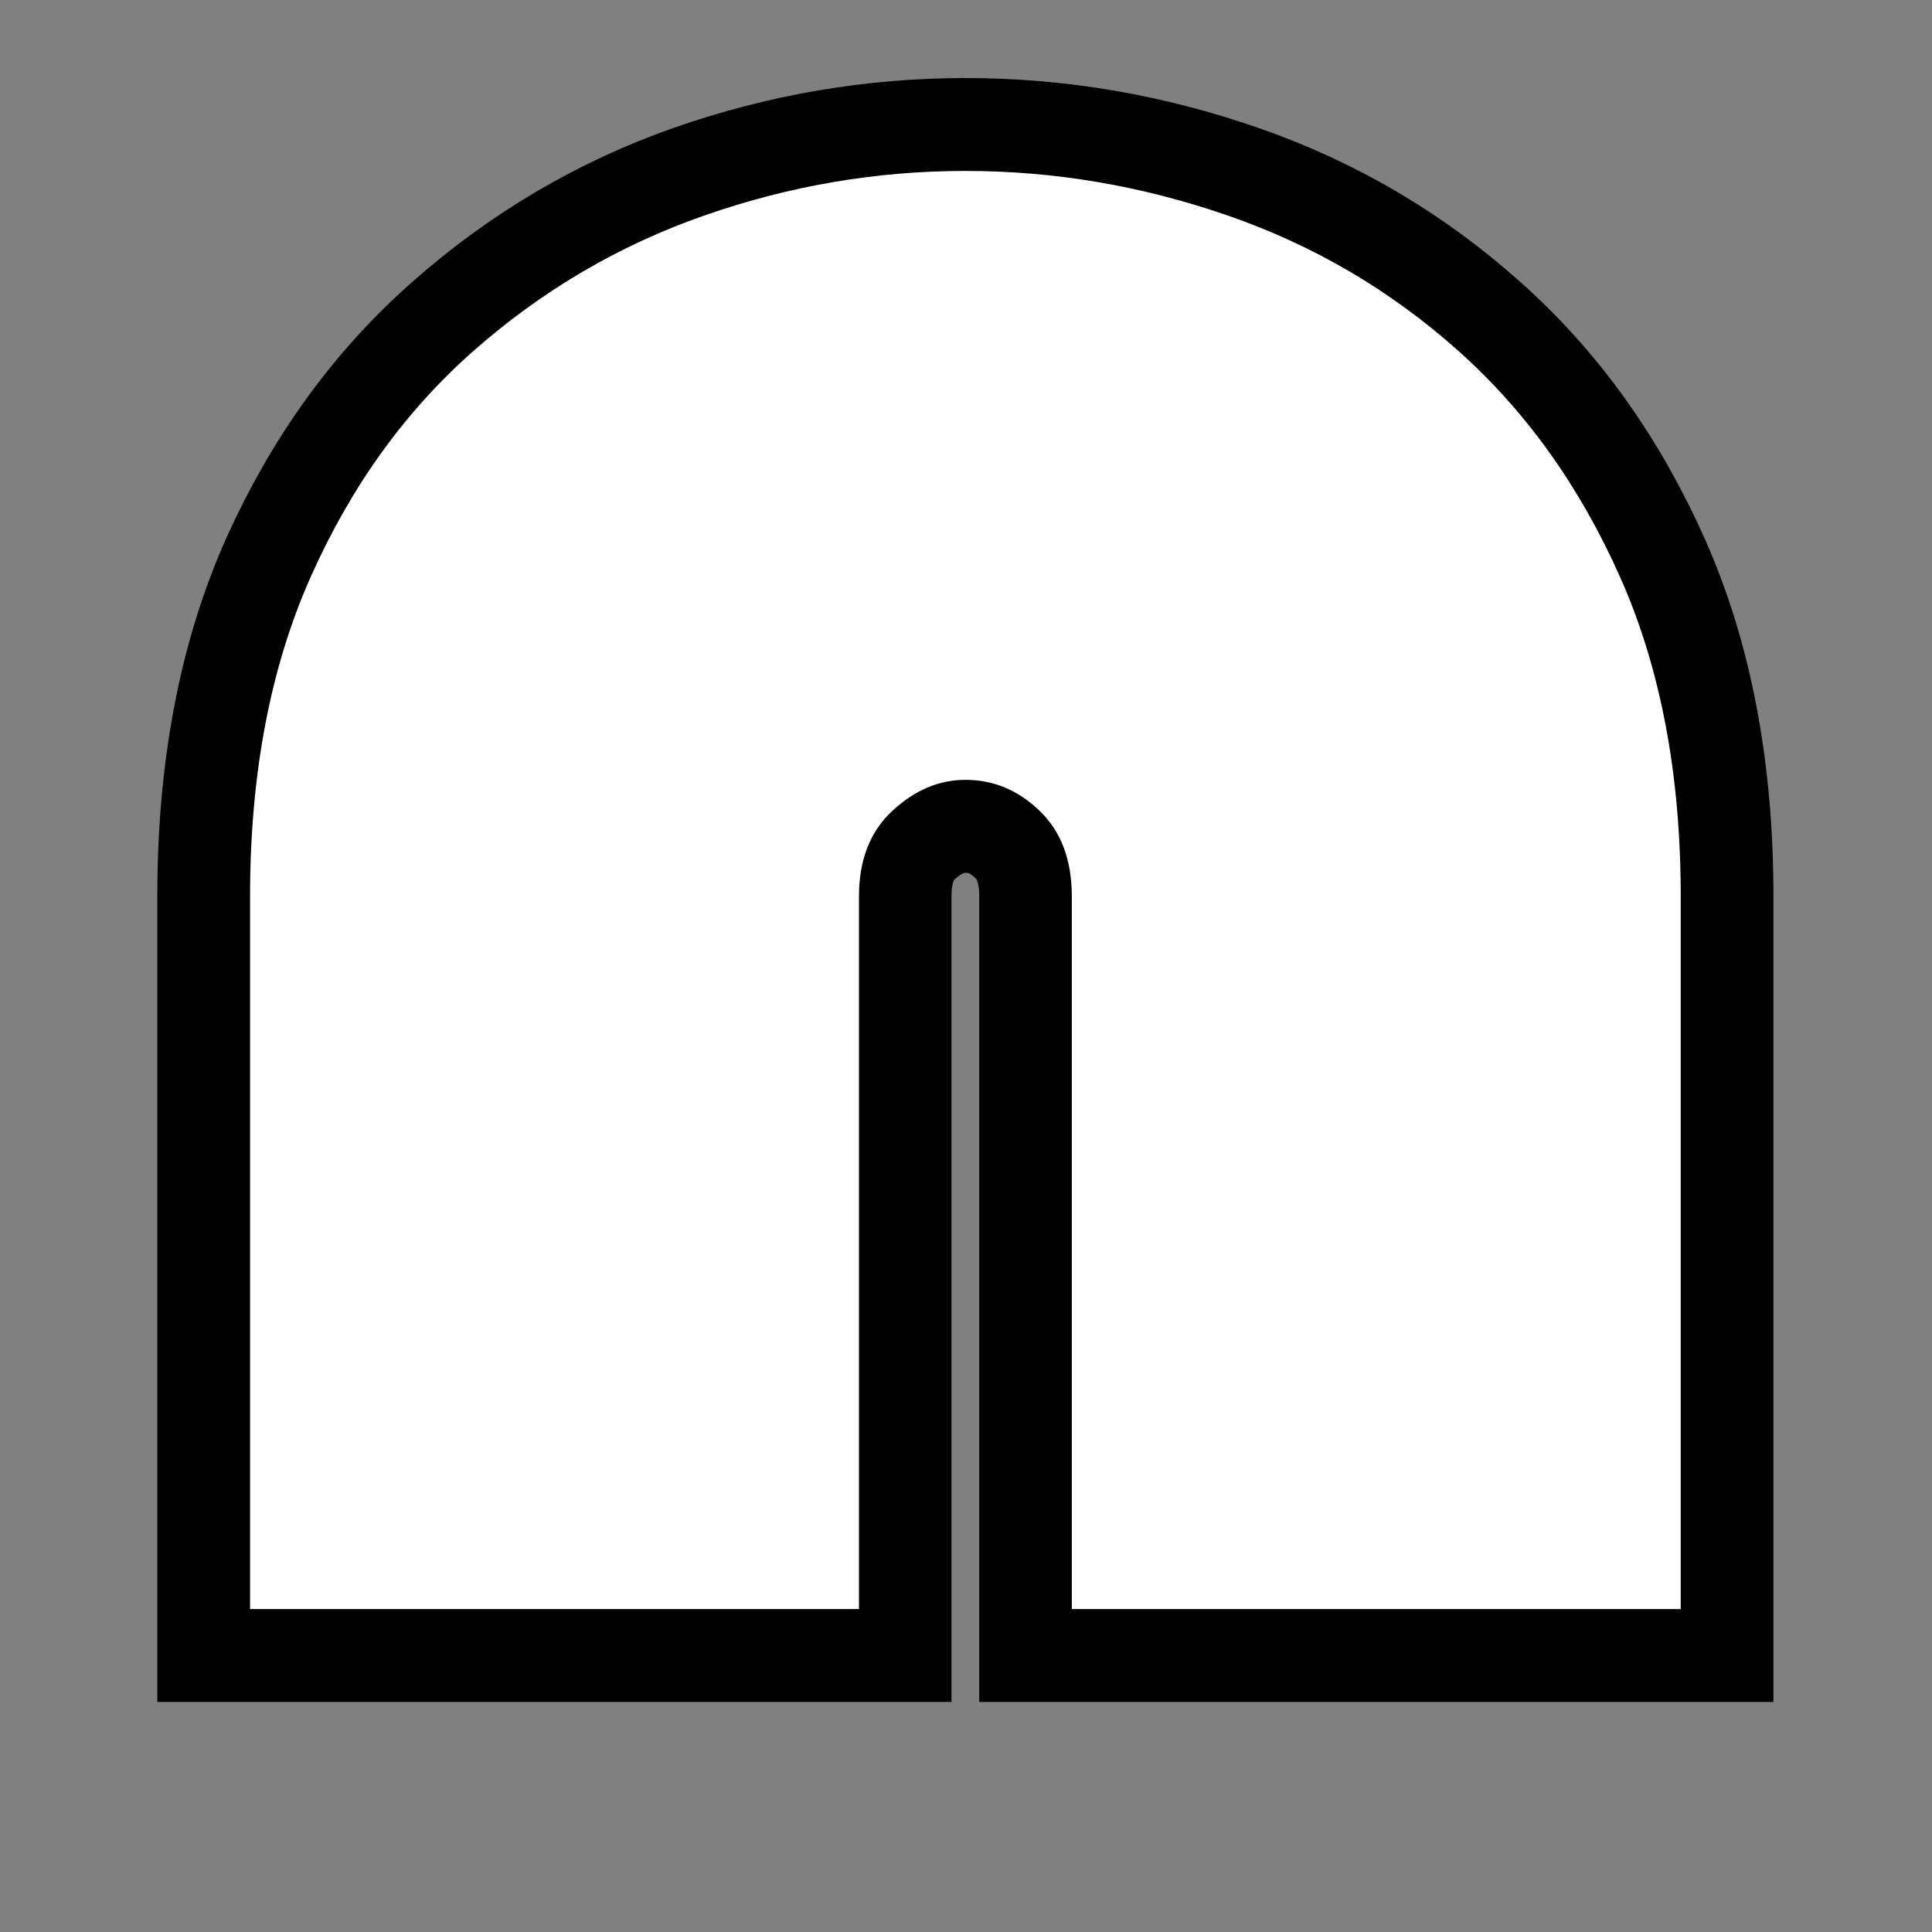
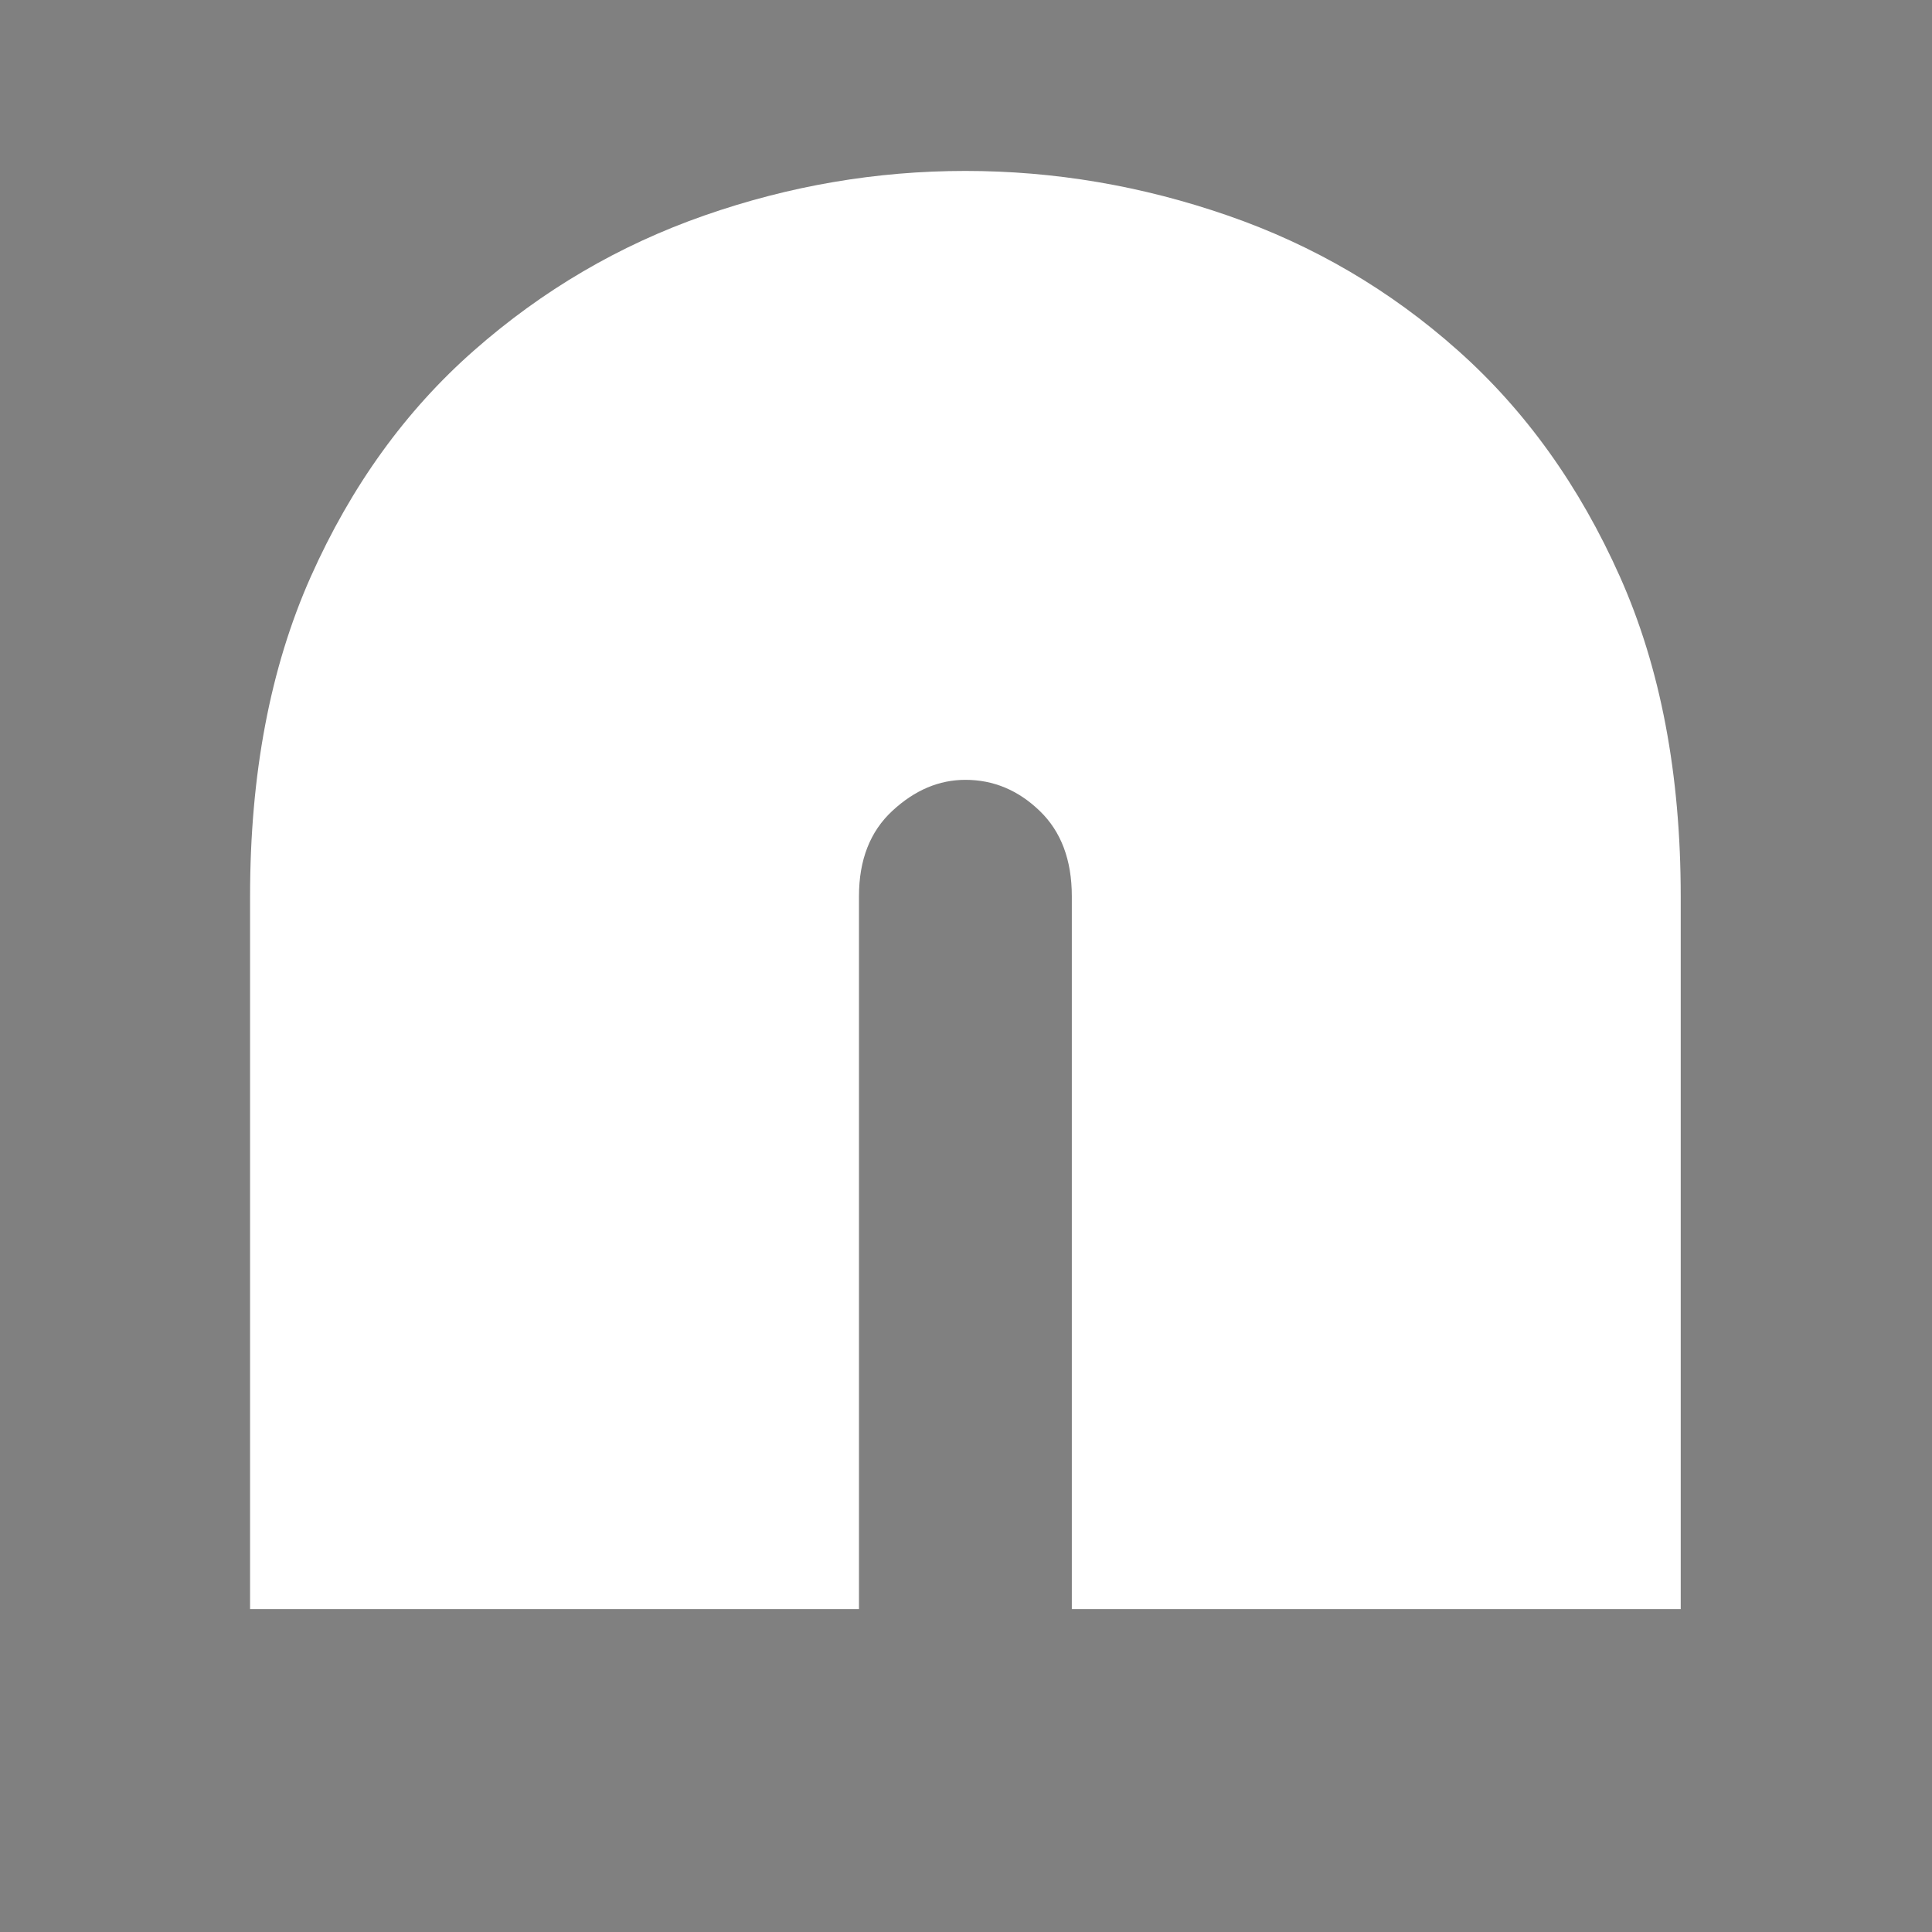
<svg xmlns="http://www.w3.org/2000/svg" width="500" zoomAndPan="magnify" viewBox="0 0 375 375" height="500" preserveAspectRatio="xMidYMid meet" version="1.0">
  <rect x="0" y="0" width="375" height="375" fill="#808080" stroke="none" />
  <defs>
    <g />
  </defs>
-   <path stroke-linecap="butt" transform="matrix(9.009, 0, 0, 9.009, -115.834, -183.16)" fill="none" stroke-linejoin="miter" d="M 31.358 55 L 18.247 55 L 18.247 39.637 C 18.247 37.006 18.681 34.715 19.549 32.762 C 20.426 30.809 21.602 29.186 23.078 27.892 C 24.553 26.59 26.203 25.618 28.025 24.976 C 29.857 24.334 31.736 24.012 33.663 24.012 C 35.581 24.012 37.465 24.334 39.314 24.976 C 41.163 25.618 42.816 26.59 44.274 27.892 C 45.733 29.186 46.896 30.809 47.764 32.762 C 48.632 34.715 49.066 37.006 49.066 39.637 L 49.066 55 L 35.955 55 L 35.955 39.637 C 35.955 38.855 35.72 38.243 35.251 37.801 C 34.791 37.358 34.262 37.136 33.663 37.136 C 33.09 37.136 32.561 37.358 32.075 37.801 C 31.597 38.243 31.358 38.855 31.358 39.637 Z M 31.358 55 " stroke="#000000" stroke-width="4" stroke-opacity="1" stroke-miterlimit="4" />
  <g fill="#ffffff" fill-opacity="1">
    <g transform="translate(44.211, 312.319)">
      <g>
        <path d="M 122.516 0 L 4.328 0 L 4.328 -138.359 C 4.328 -162.066 8.25 -182.727 16.094 -200.344 C 23.938 -217.957 34.504 -232.609 47.797 -244.297 C 61.086 -255.992 75.984 -264.723 92.484 -270.484 C 108.984 -276.254 125.879 -279.141 143.172 -279.141 C 160.461 -279.141 177.438 -276.254 194.094 -270.484 C 210.75 -264.723 225.641 -255.992 238.766 -244.297 C 251.898 -232.609 262.391 -217.957 270.234 -200.344 C 278.086 -182.727 282.016 -162.066 282.016 -138.359 L 282.016 0 L 163.828 0 L 163.828 -138.359 C 163.828 -145.41 161.742 -150.938 157.578 -154.938 C 153.422 -158.945 148.617 -160.953 143.172 -160.953 C 138.047 -160.953 133.32 -158.945 129 -154.938 C 124.676 -150.938 122.516 -145.41 122.516 -138.359 Z M 122.516 0 " />
      </g>
    </g>
  </g>
</svg>